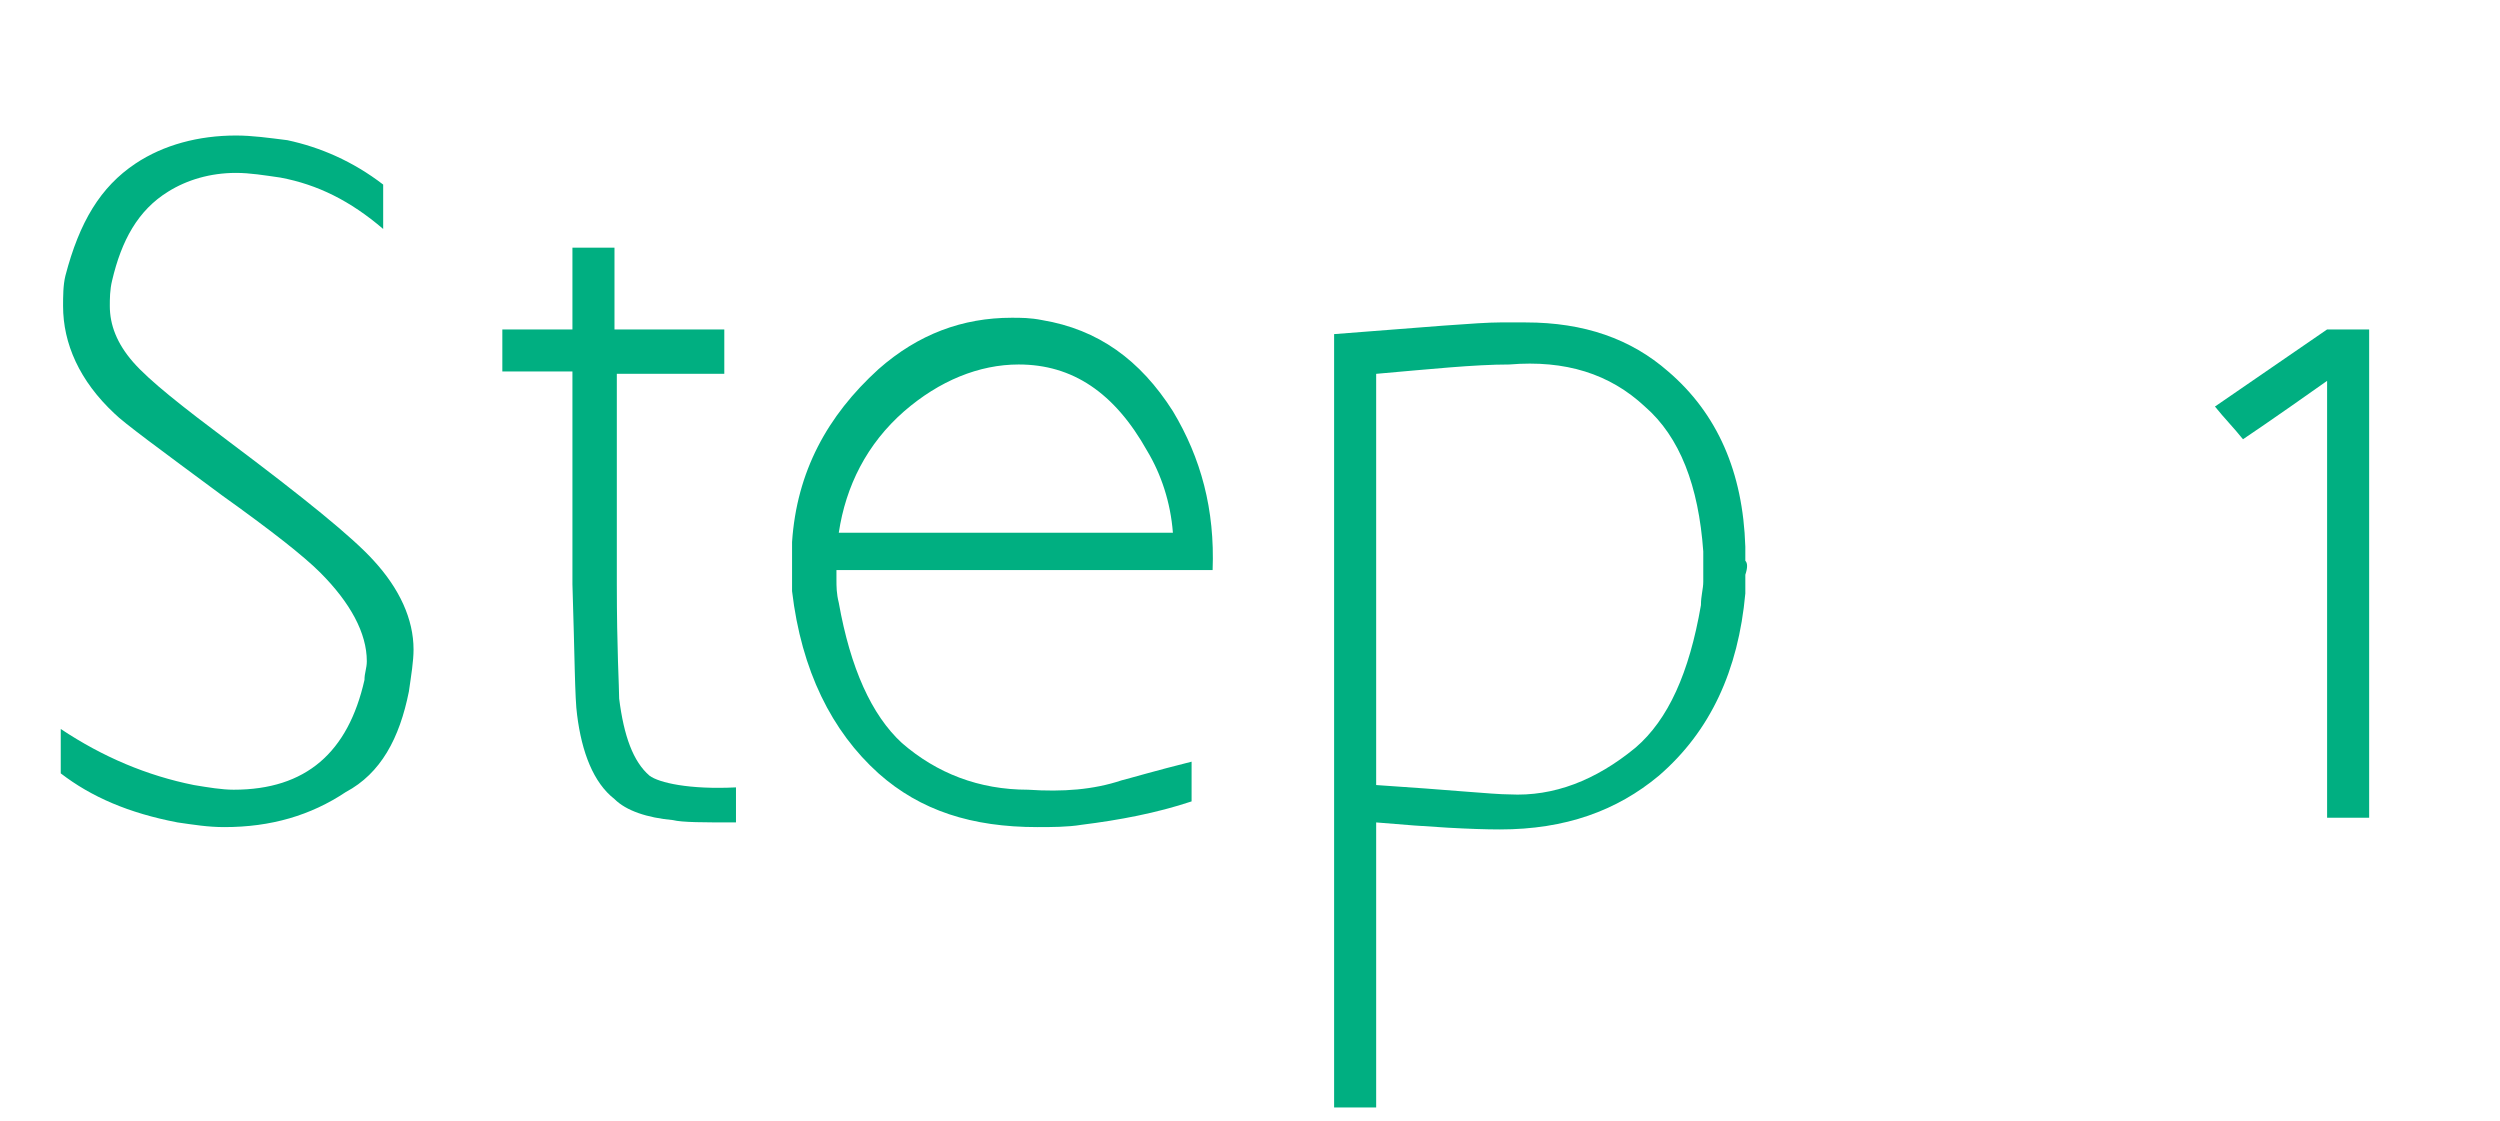
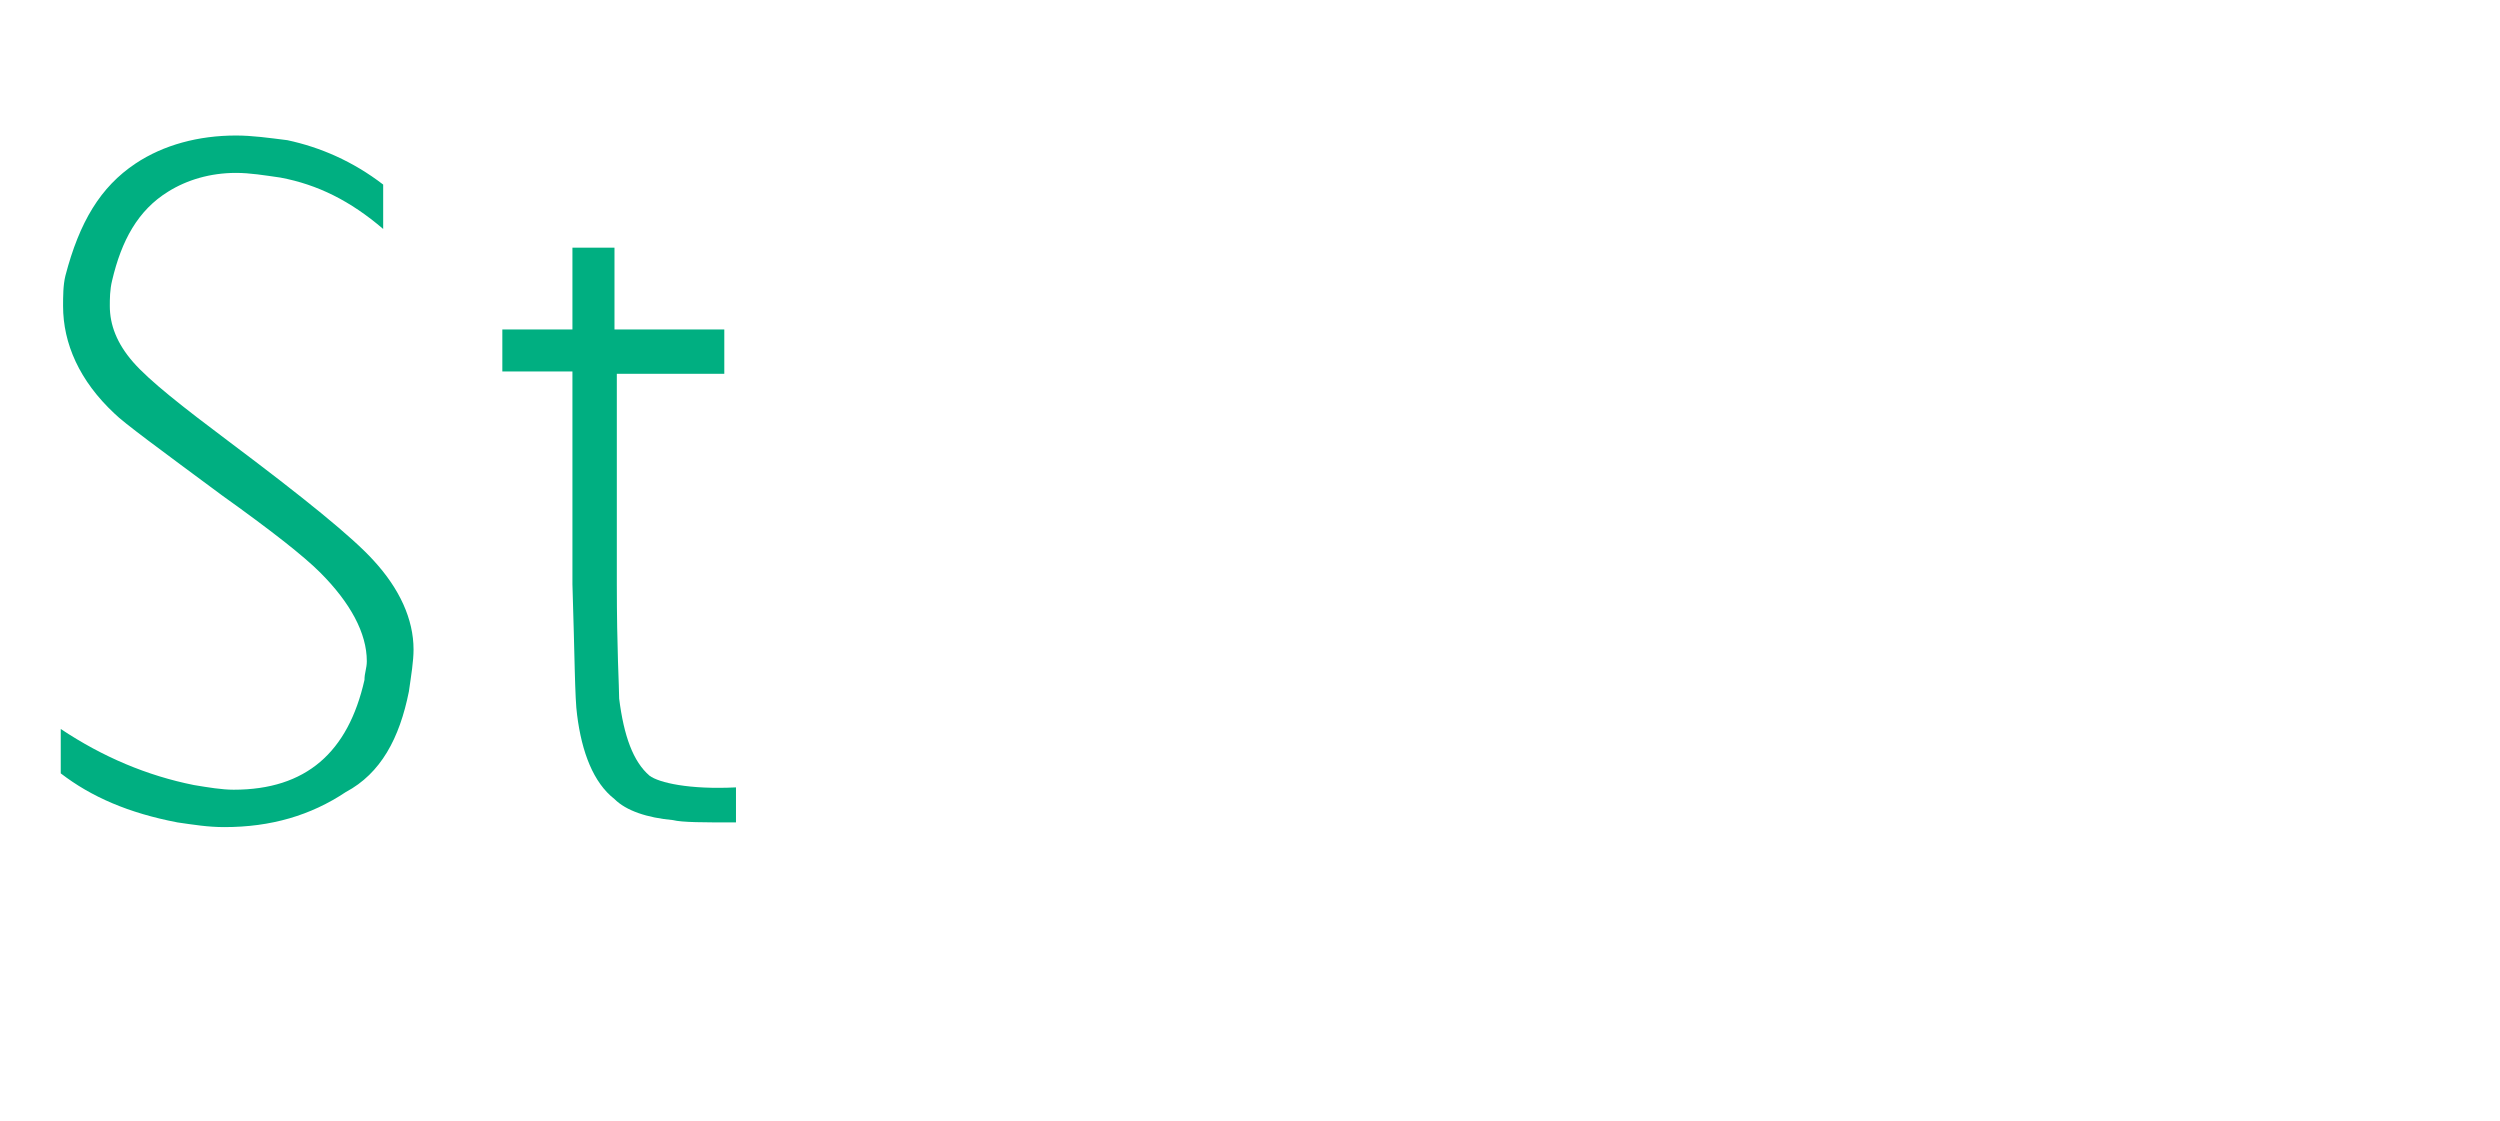
<svg xmlns="http://www.w3.org/2000/svg" version="1.1" id="レイヤー_1" x="0px" y="0px" viewBox="0 0 107 48" style="enable-background:new 0 0 107 48;" xml:space="preserve">
  <style type="text/css">
	.st0{enable-background:new    ;}
	.st1{fill:#00AF81;}
</style>
  <g class="st0">
    <path class="st1" d="M9.6,35.4c-0.7,0-1.3-0.1-2-0.2c-2.1-0.4-3.7-1.1-5-2.1v-1.9c1.8,1.2,3.7,2,5.7,2.4c0.6,0.1,1.2,0.2,1.7,0.2   c3.1,0,4.9-1.6,5.6-4.7c0-0.3,0.1-0.5,0.1-0.8c0-1.2-0.7-2.5-2-3.8c-0.7-0.7-2.1-1.8-4.2-3.3c-2.7-2-4.2-3.1-4.6-3.5   c-1.5-1.4-2.2-3-2.2-4.6c0-0.4,0-0.9,0.1-1.3C3.4,9.5,4.3,8,5.8,7C7,6.2,8.5,5.8,10.1,5.8c0.7,0,1.4,0.1,2.2,0.2   c1.4,0.3,2.8,0.9,4.1,1.9v1.9C15,8.6,13.6,7.9,12,7.6c-0.7-0.1-1.3-0.2-1.9-0.2C9,7.4,8,7.7,7.2,8.2C5.9,9,5.2,10.3,4.8,12   c-0.1,0.4-0.1,0.8-0.1,1.1c0,0.8,0.3,1.6,1,2.4s2.1,1.9,4.1,3.4c3.2,2.4,5.3,4.1,6.2,5.1c1.1,1.2,1.7,2.5,1.7,3.8   c0,0.5-0.1,1.1-0.2,1.8c-0.4,2-1.2,3.5-2.7,4.3C13.3,34.9,11.6,35.4,9.6,35.4z" />
    <path class="st1" d="M31.5,33.7v1.5c-1.4,0-2.3,0-2.7-0.1c-1.1-0.1-2-0.4-2.5-0.9c-0.9-0.7-1.4-2-1.6-3.6c-0.1-0.7-0.1-2.5-0.2-5.6   c0-3,0-6,0-9.1h-3v-1.8h3v-3.5h1.8v3.5H31V16h-4.6c0,3,0,6,0,9c0,2.8,0.1,4.4,0.1,4.9c0.2,1.6,0.6,2.7,1.3,3.3   C28.2,33.5,29.5,33.8,31.5,33.7z" />
-     <path class="st1" d="M35.8,24.6v0.2c0,0.3,0,0.6,0.1,1c0.5,2.8,1.4,4.8,2.7,6c1.5,1.3,3.3,2,5.4,2c1.5,0.1,2.8,0,4-0.4   c0.4-0.1,1.4-0.4,3-0.8c0,0.5,0,1,0,1.3c0,0.4,0,0.5,0,0.4c-1.5,0.5-3.1,0.8-4.7,1c-0.6,0.1-1.3,0.1-1.9,0.1c-2.8,0-5-0.7-6.8-2.3   c-2-1.8-3.3-4.4-3.7-7.8v-0.8c0-0.3,0-0.6,0-0.8c0-0.2,0-0.3,0-0.5c0.2-3,1.5-5.4,3.7-7.4c1.7-1.5,3.6-2.2,5.7-2.2   c0.4,0,0.8,0,1.3,0.1c2.4,0.4,4.2,1.7,5.6,3.9c1.2,2,1.8,4.2,1.7,6.8H35.8z M35.9,22.8h14.3c-0.1-1.3-0.5-2.5-1.1-3.5   c-1.4-2.5-3.2-3.7-5.5-3.7c-1.7,0-3.4,0.7-4.9,2C37.1,19,36.2,20.8,35.9,22.8z" />
-     <path class="st1" d="M74.7,24.6c0,0.3,0,0.6,0,0.8c-0.3,3.3-1.5,5.9-3.7,7.8c-1.8,1.5-4,2.3-6.8,2.3c-1.2,0-3-0.1-5.3-0.3v12.2   h-1.8V14.3c3.9-0.3,6.2-0.5,7.1-0.5c0.4,0,0.7,0,1.1,0c2.5,0,4.5,0.7,6.1,2.1c2.1,1.8,3.2,4.3,3.3,7.5c0,0.3,0,0.5,0,0.6   C74.8,24.1,74.8,24.3,74.7,24.6z M72.9,23.6c-0.2-2.8-1-4.9-2.5-6.2c-1.5-1.4-3.4-2-5.8-1.8c-1.5,0-3.4,0.2-5.7,0.4v8   c0,0.1,0,0.2,0,0.3v1c0,0.1,0,0.2,0,0.3v8c3.1,0.2,5,0.4,5.7,0.4c1.9,0.1,3.7-0.6,5.4-2c1.4-1.2,2.3-3.2,2.8-6.1   c0-0.4,0.1-0.7,0.1-1C72.9,24.1,72.9,23.7,72.9,23.6z" />
-     <path class="st1" d="M99.6,35V16.3C97.2,18,96,18.8,96,18.8c-0.4-0.5-0.8-0.9-1.2-1.4l4.8-3.3c1.2,0,1.8,0,1.8,0V35H99.6z" />
  </g>
</svg>